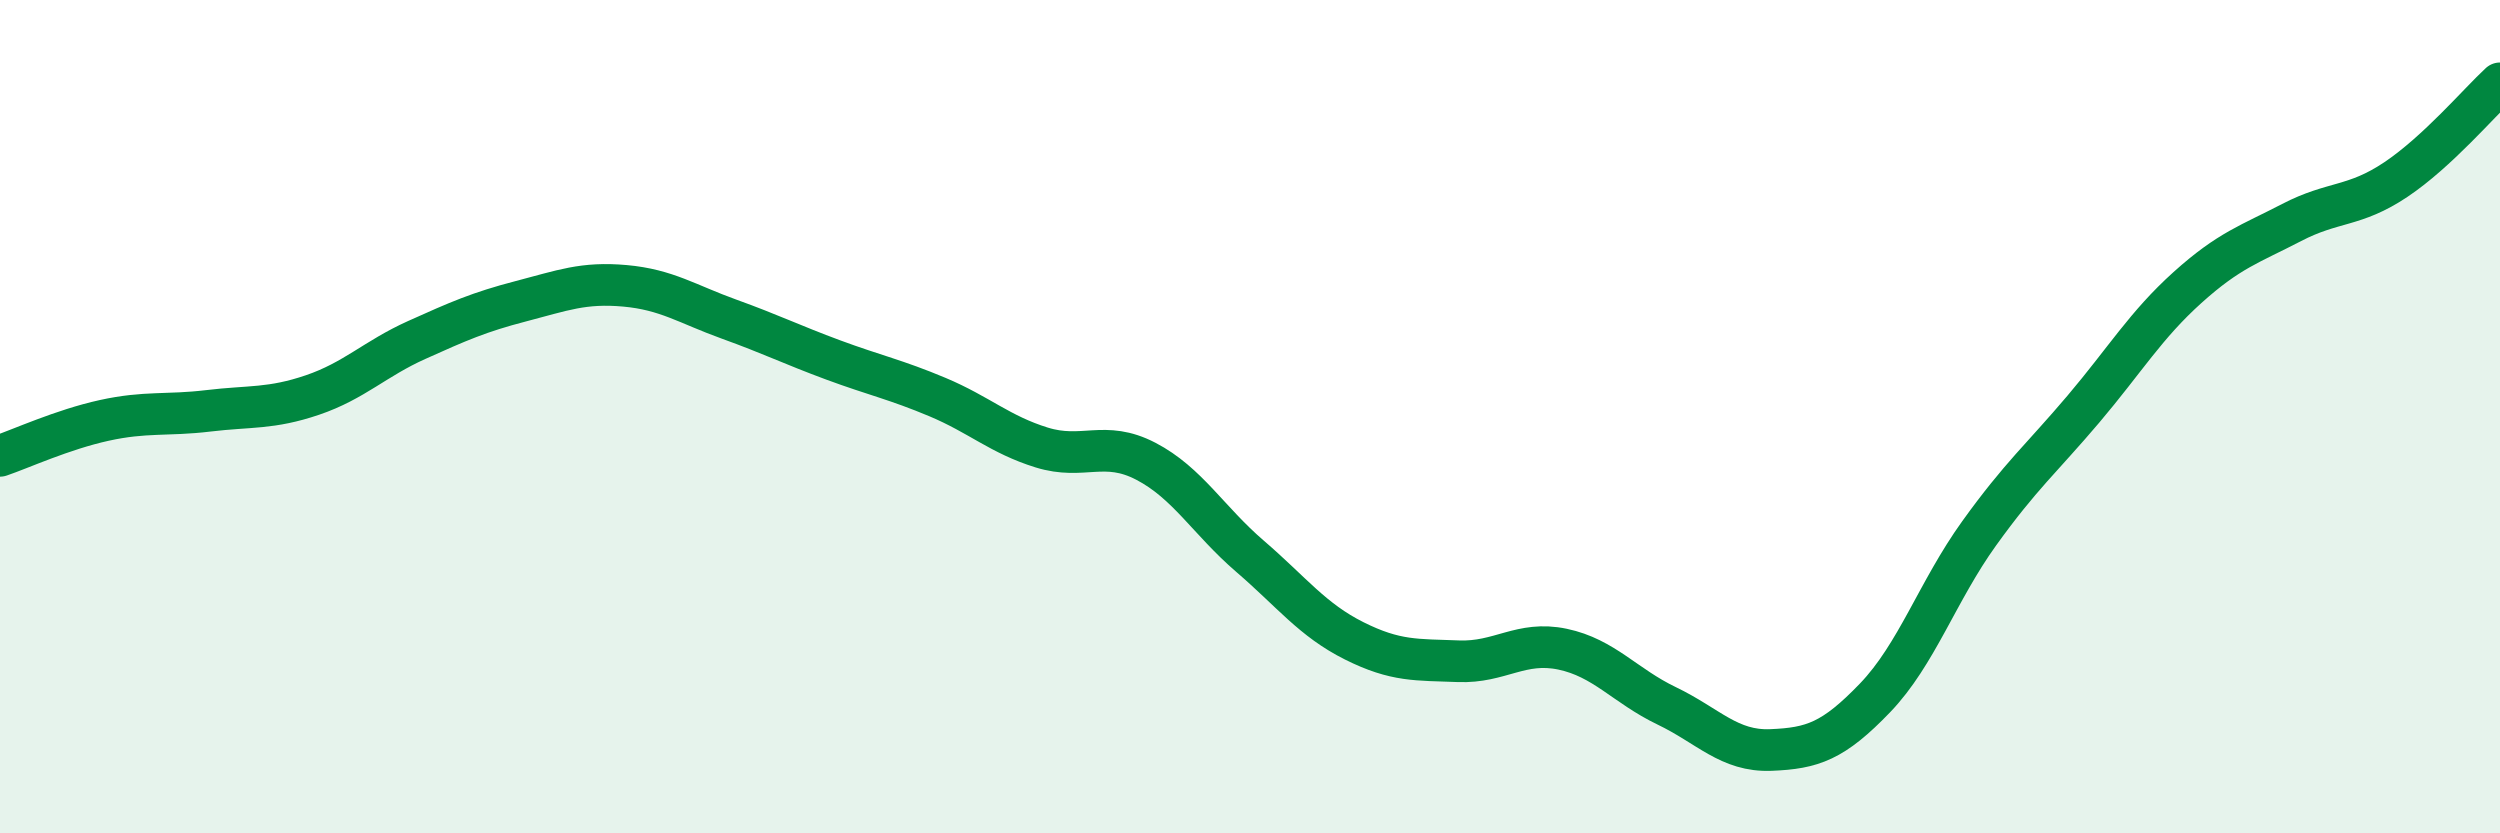
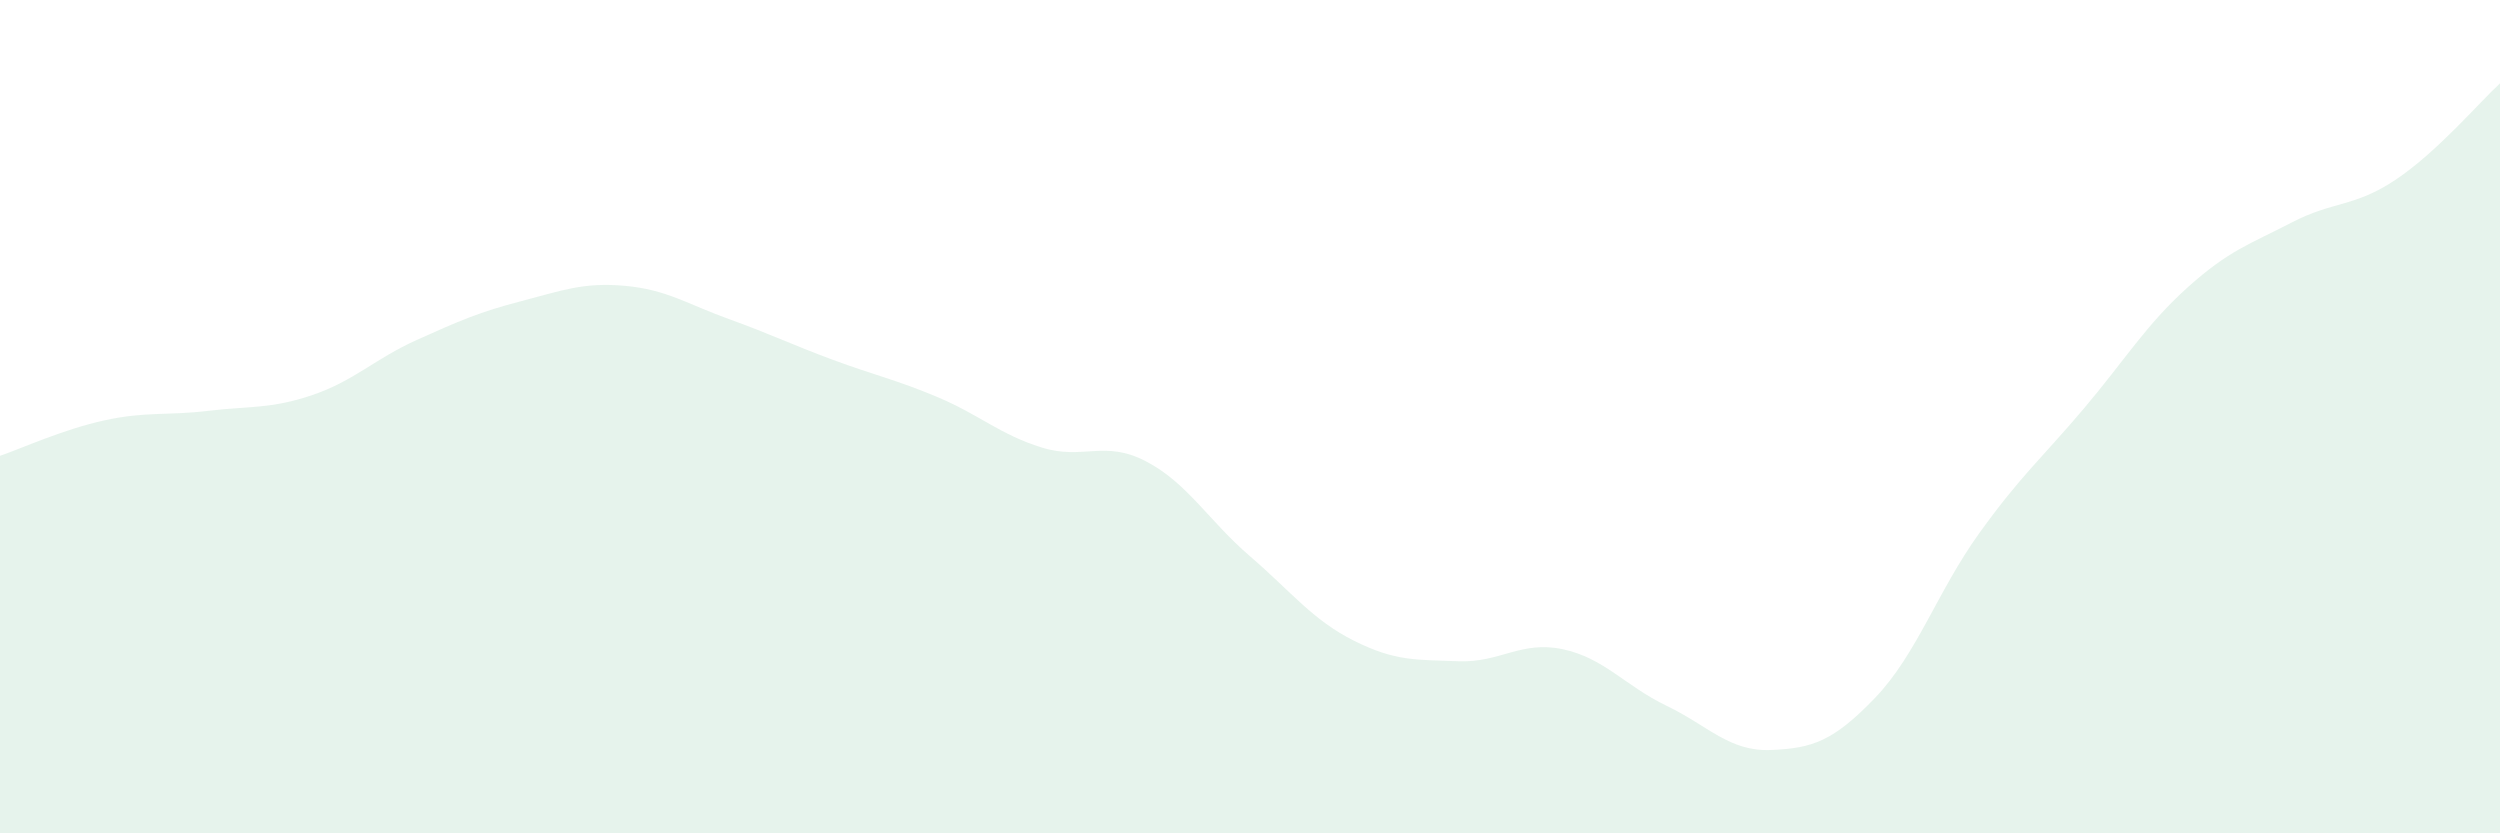
<svg xmlns="http://www.w3.org/2000/svg" width="60" height="20" viewBox="0 0 60 20">
  <path d="M 0,10.94 C 0.5,10.77 1.5,10.31 2.5,10.09 C 3.5,9.87 4,9.98 5,9.86 C 6,9.74 6.5,9.82 7.5,9.48 C 8.5,9.14 9,8.61 10,8.16 C 11,7.71 11.5,7.49 12.5,7.23 C 13.5,6.97 14,6.77 15,6.86 C 16,6.95 16.5,7.3 17.5,7.66 C 18.5,8.02 19,8.27 20,8.64 C 21,9.01 21.5,9.11 22.5,9.53 C 23.5,9.95 24,10.43 25,10.74 C 26,11.05 26.5,10.55 27.5,11.07 C 28.5,11.59 29,12.49 30,13.35 C 31,14.21 31.5,14.88 32.5,15.38 C 33.5,15.88 34,15.83 35,15.87 C 36,15.91 36.5,15.37 37.5,15.58 C 38.5,15.79 39,16.46 40,16.94 C 41,17.42 41.5,18.04 42.5,18 C 43.5,17.96 44,17.79 45,16.75 C 46,15.71 46.5,14.19 47.5,12.8 C 48.5,11.41 49,11 50,9.82 C 51,8.64 51.5,7.8 52.5,6.9 C 53.5,6 54,5.86 55,5.34 C 56,4.82 56.5,4.98 57.5,4.31 C 58.5,3.64 59.5,2.46 60,2L60 20L0 20Z" fill="#008740" opacity="0.1" stroke-linecap="round" stroke-linejoin="round" />
-   <path d="M 0,10.94 C 0.5,10.77 1.5,10.31 2.5,10.09 C 3.5,9.87 4,9.98 5,9.86 C 6,9.74 6.5,9.82 7.5,9.48 C 8.5,9.14 9,8.61 10,8.16 C 11,7.71 11.5,7.49 12.5,7.23 C 13.5,6.97 14,6.77 15,6.86 C 16,6.95 16.5,7.3 17.5,7.66 C 18.5,8.02 19,8.27 20,8.64 C 21,9.01 21.5,9.11 22.5,9.53 C 23.5,9.95 24,10.43 25,10.74 C 26,11.05 26.5,10.55 27.5,11.07 C 28.5,11.59 29,12.49 30,13.35 C 31,14.21 31.5,14.88 32.5,15.38 C 33.5,15.88 34,15.83 35,15.87 C 36,15.91 36.5,15.37 37.5,15.58 C 38.5,15.79 39,16.46 40,16.94 C 41,17.42 41.5,18.04 42.5,18 C 43.5,17.96 44,17.79 45,16.75 C 46,15.71 46.5,14.19 47.5,12.8 C 48.5,11.41 49,11 50,9.82 C 51,8.64 51.5,7.8 52.5,6.9 C 53.5,6 54,5.86 55,5.34 C 56,4.82 56.5,4.98 57.5,4.31 C 58.5,3.64 59.5,2.46 60,2" stroke="#008740" stroke-width="1" fill="none" stroke-linecap="round" stroke-linejoin="round" />
</svg>